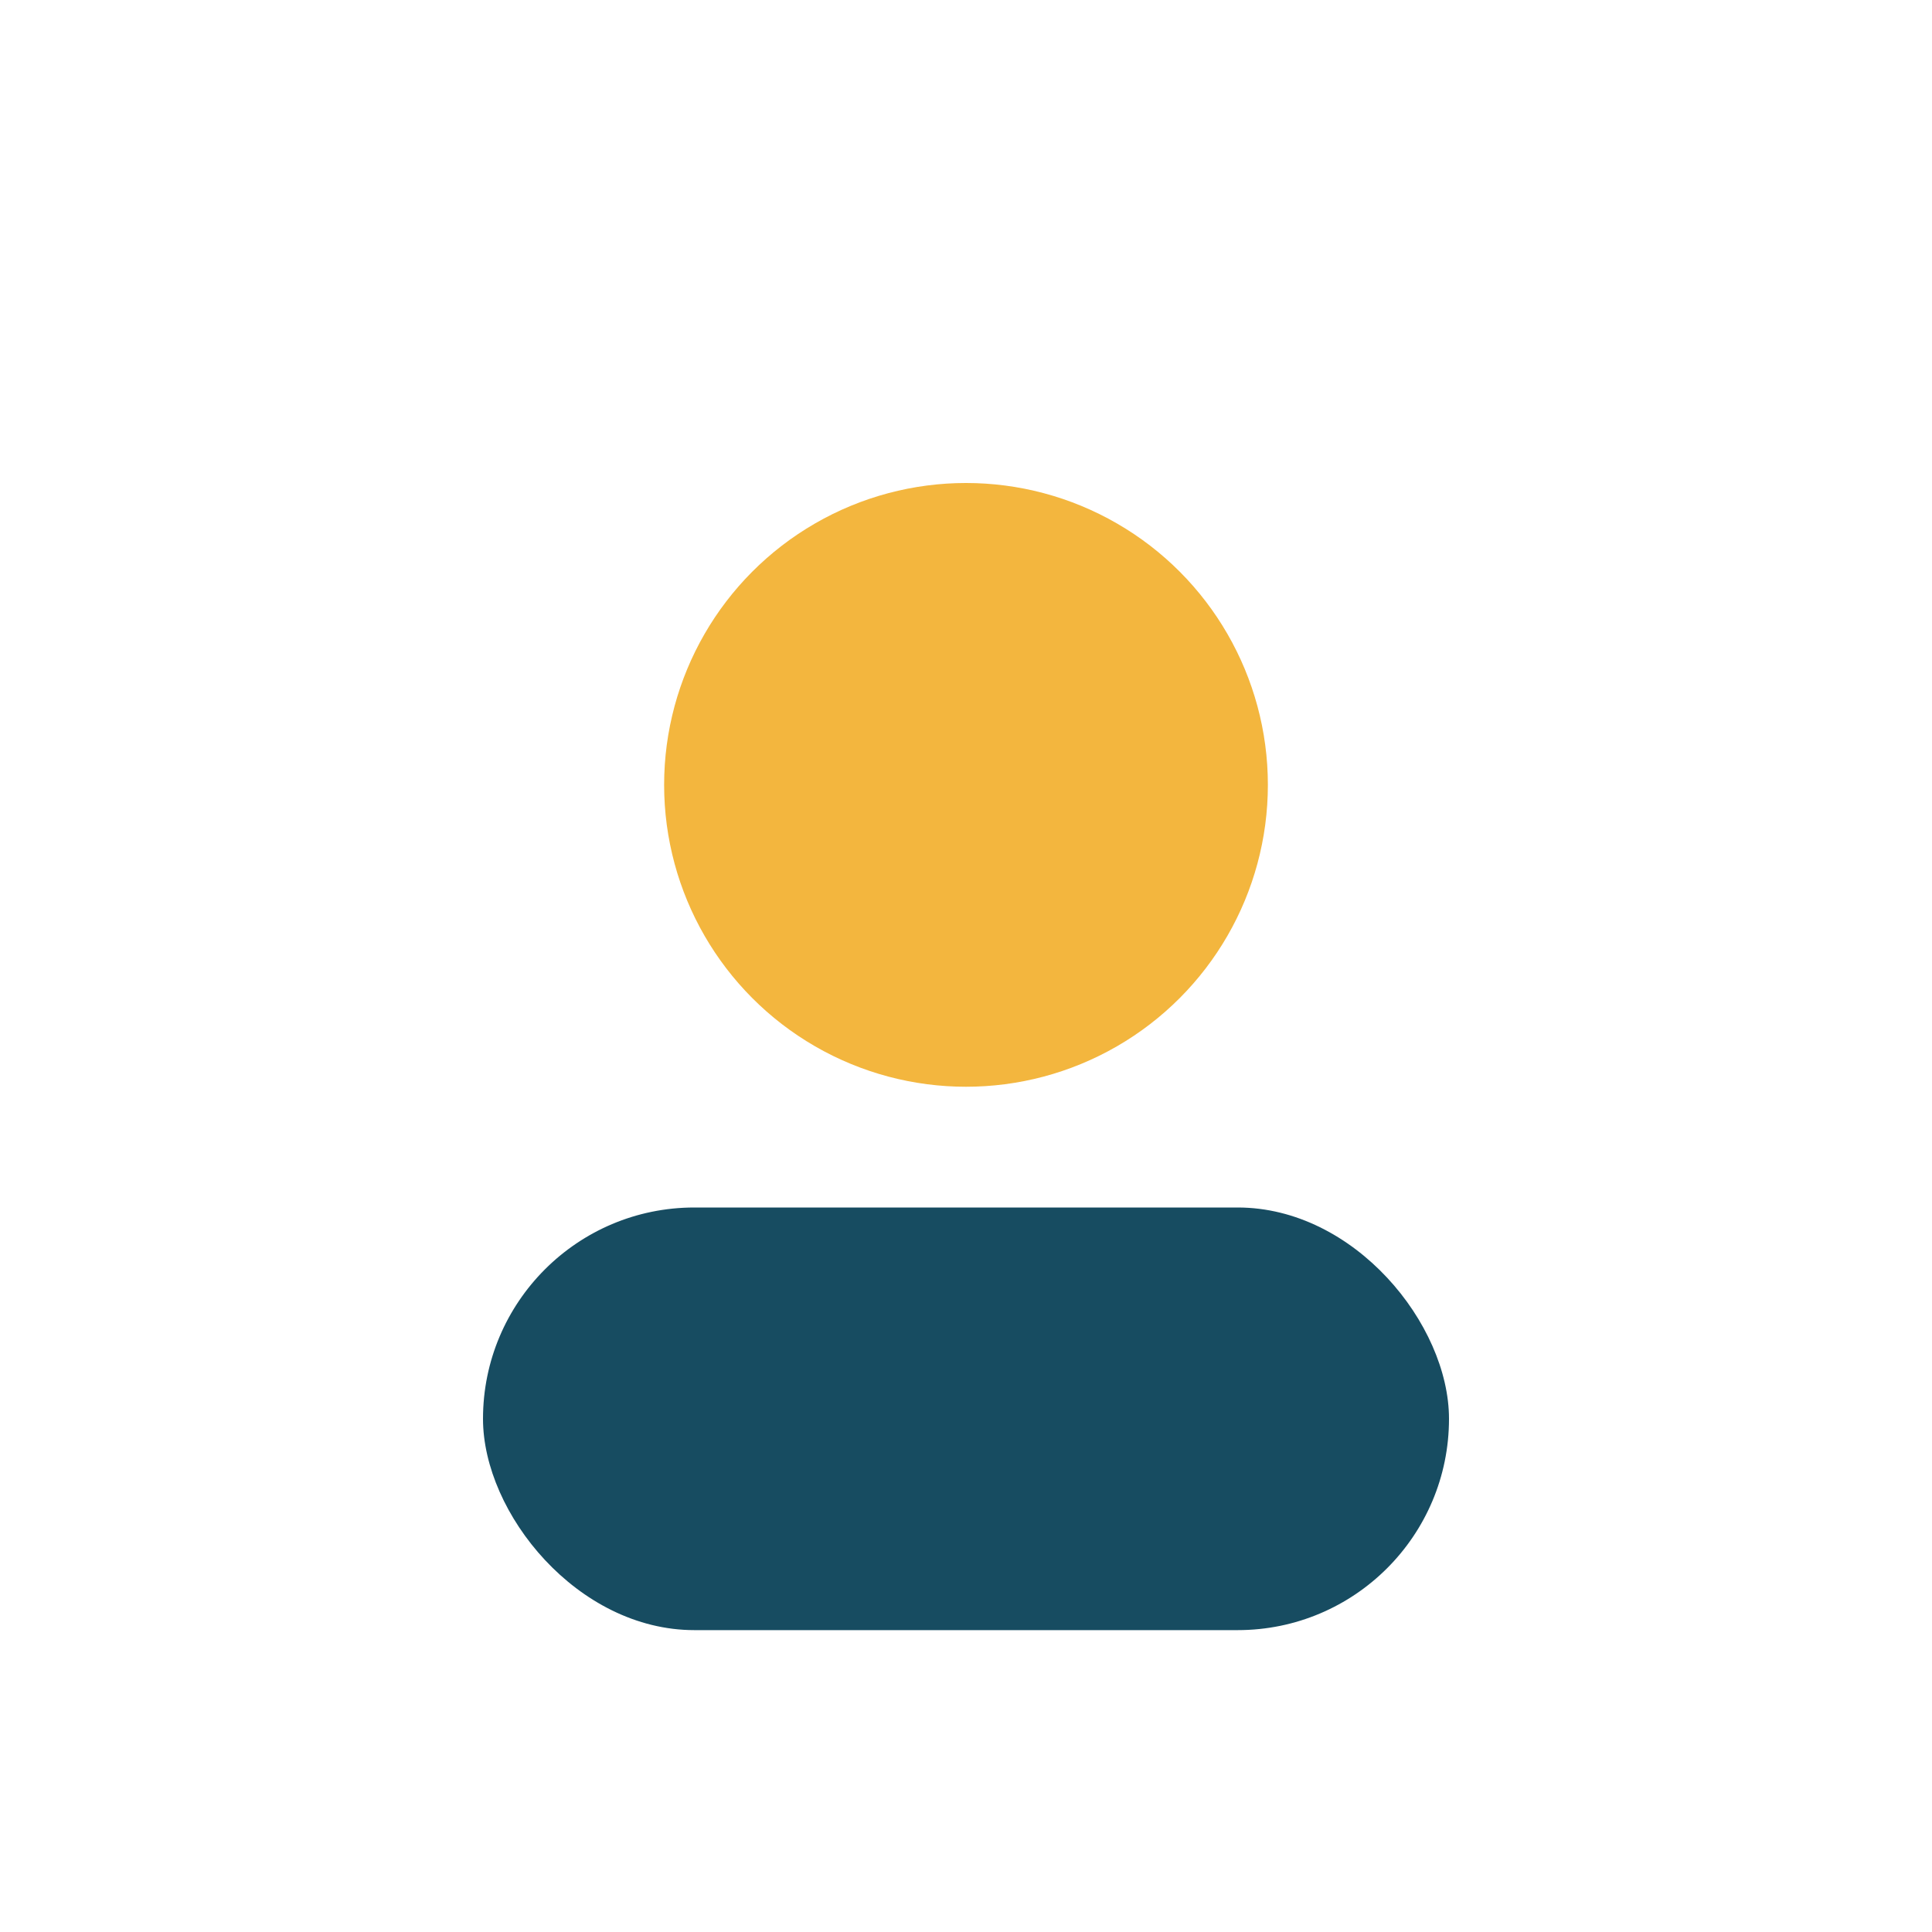
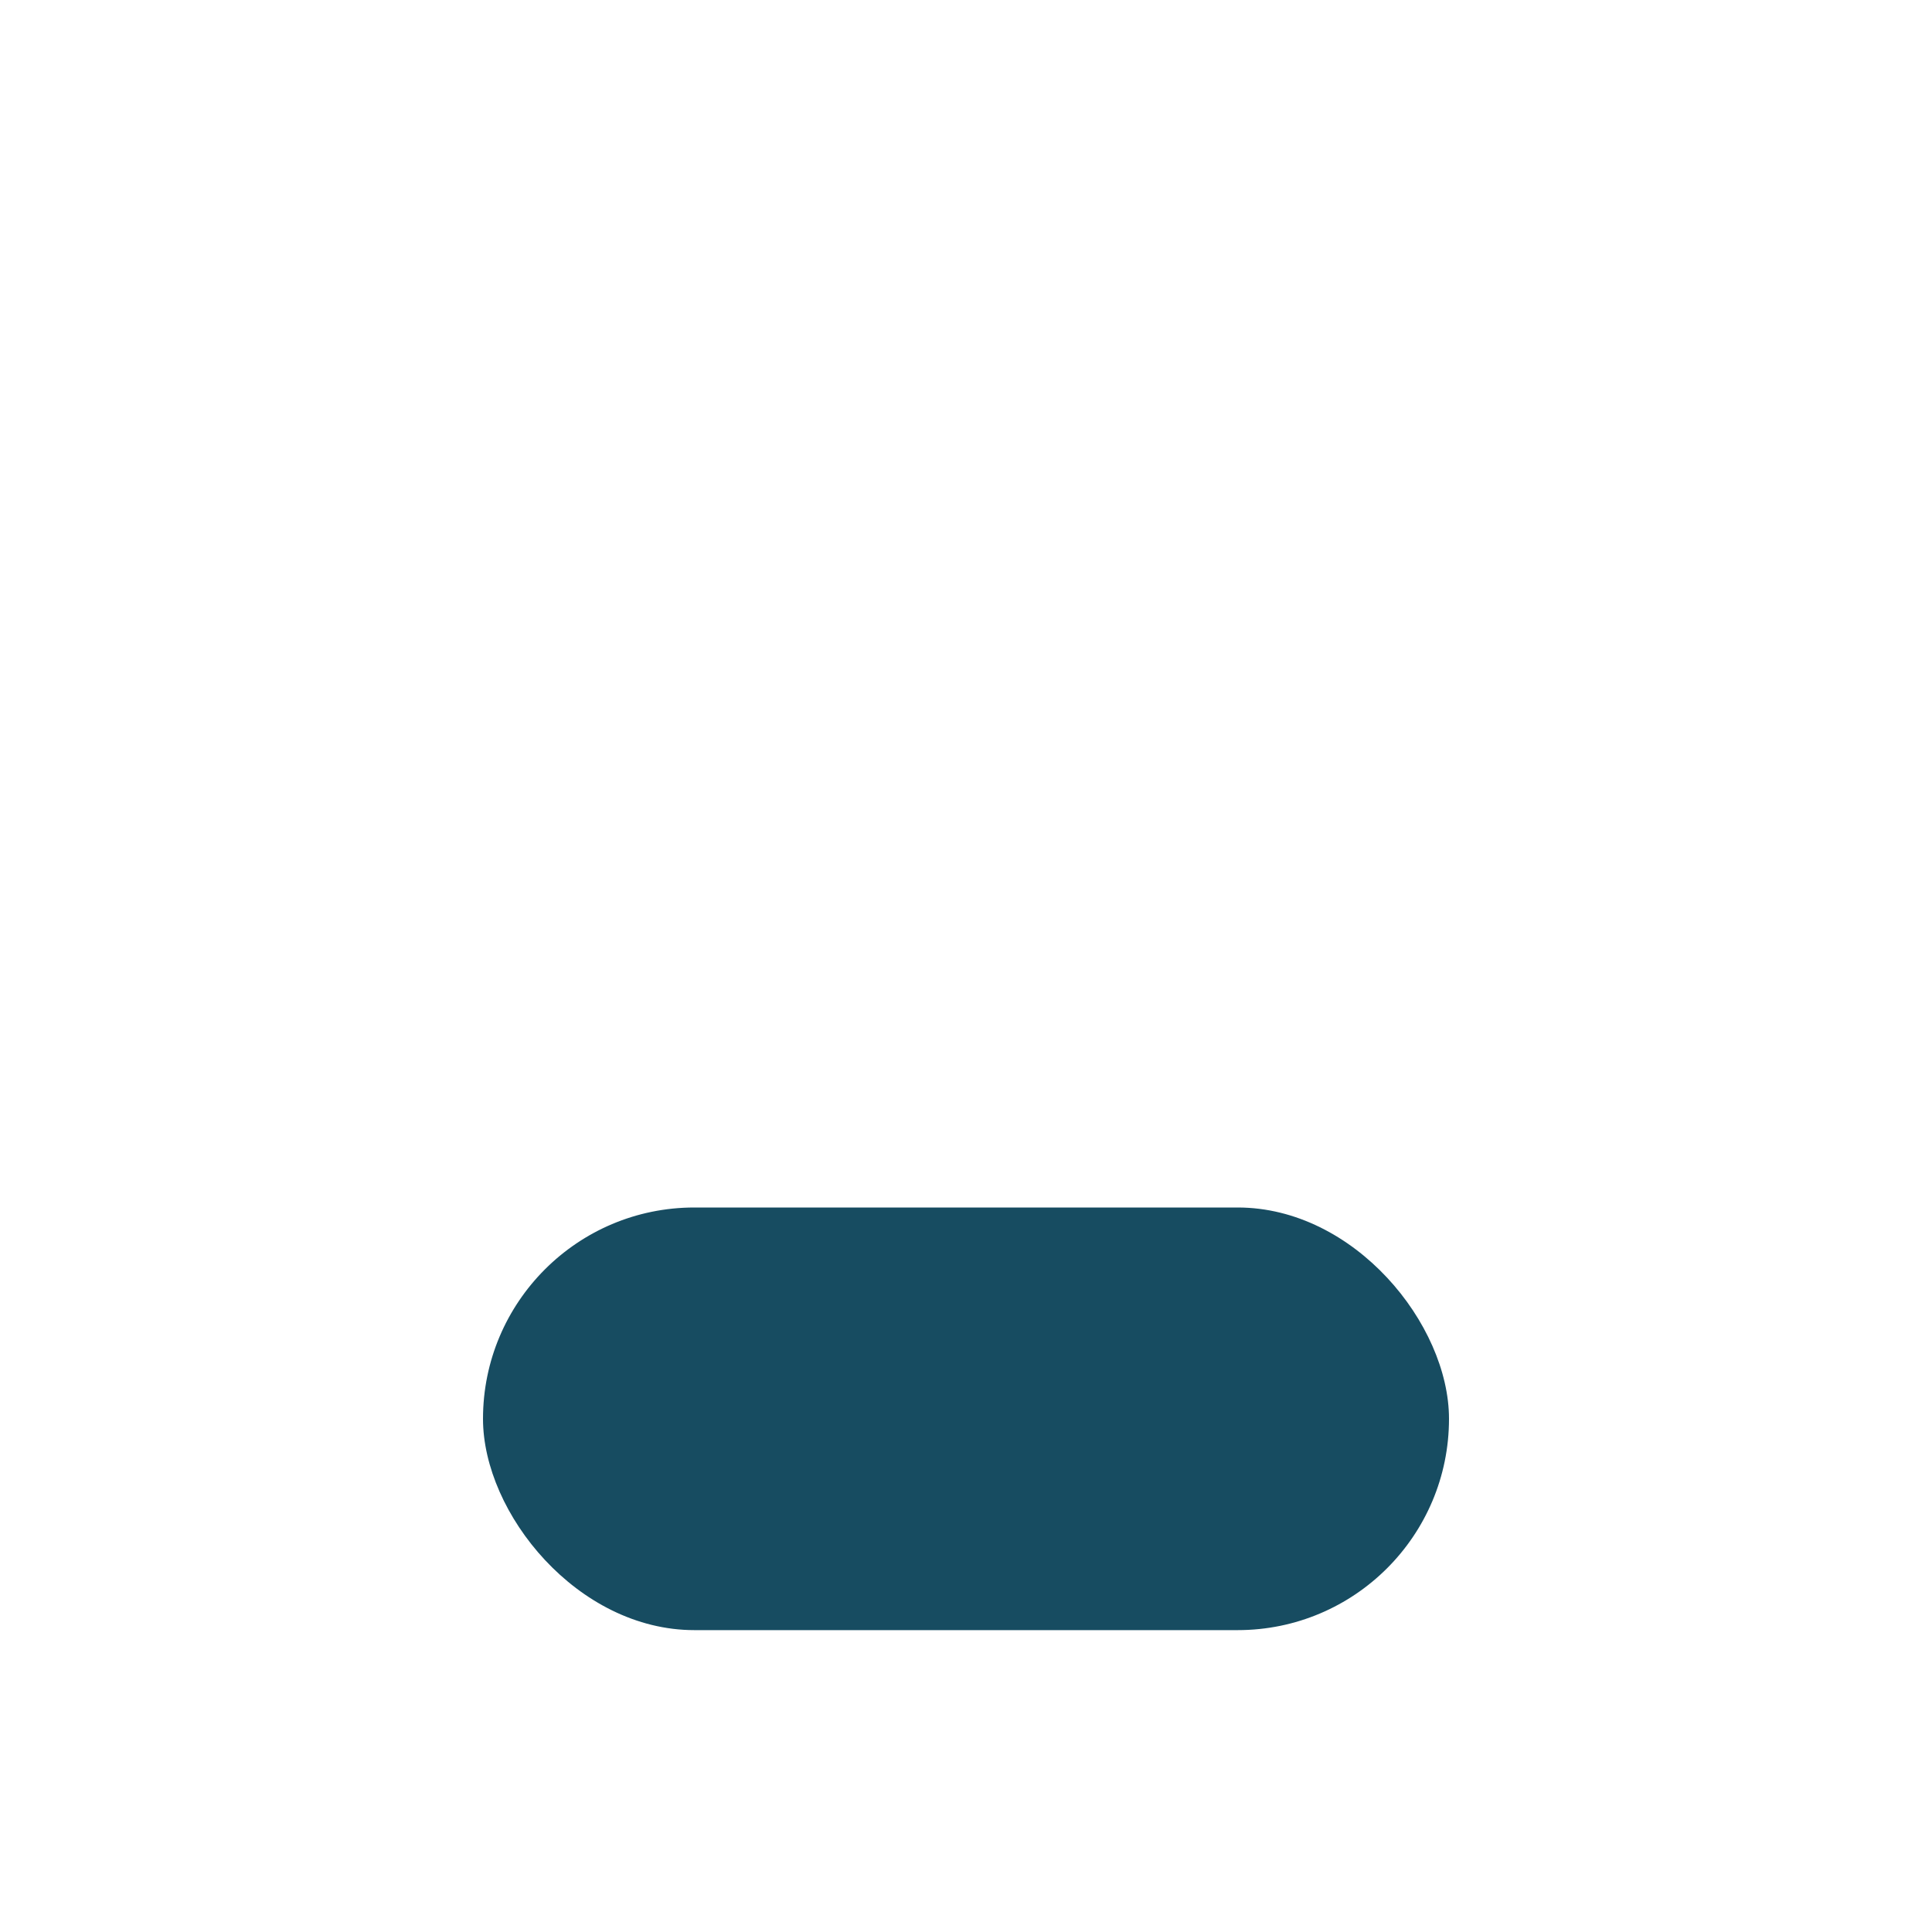
<svg xmlns="http://www.w3.org/2000/svg" width="32" height="32" viewBox="0 0 32 32">
-   <circle cx="16" cy="13" r="5" fill="#F3B63E" />
  <rect x="8" y="20" width="16" height="7" rx="3.5" fill="#174C61" />
</svg>